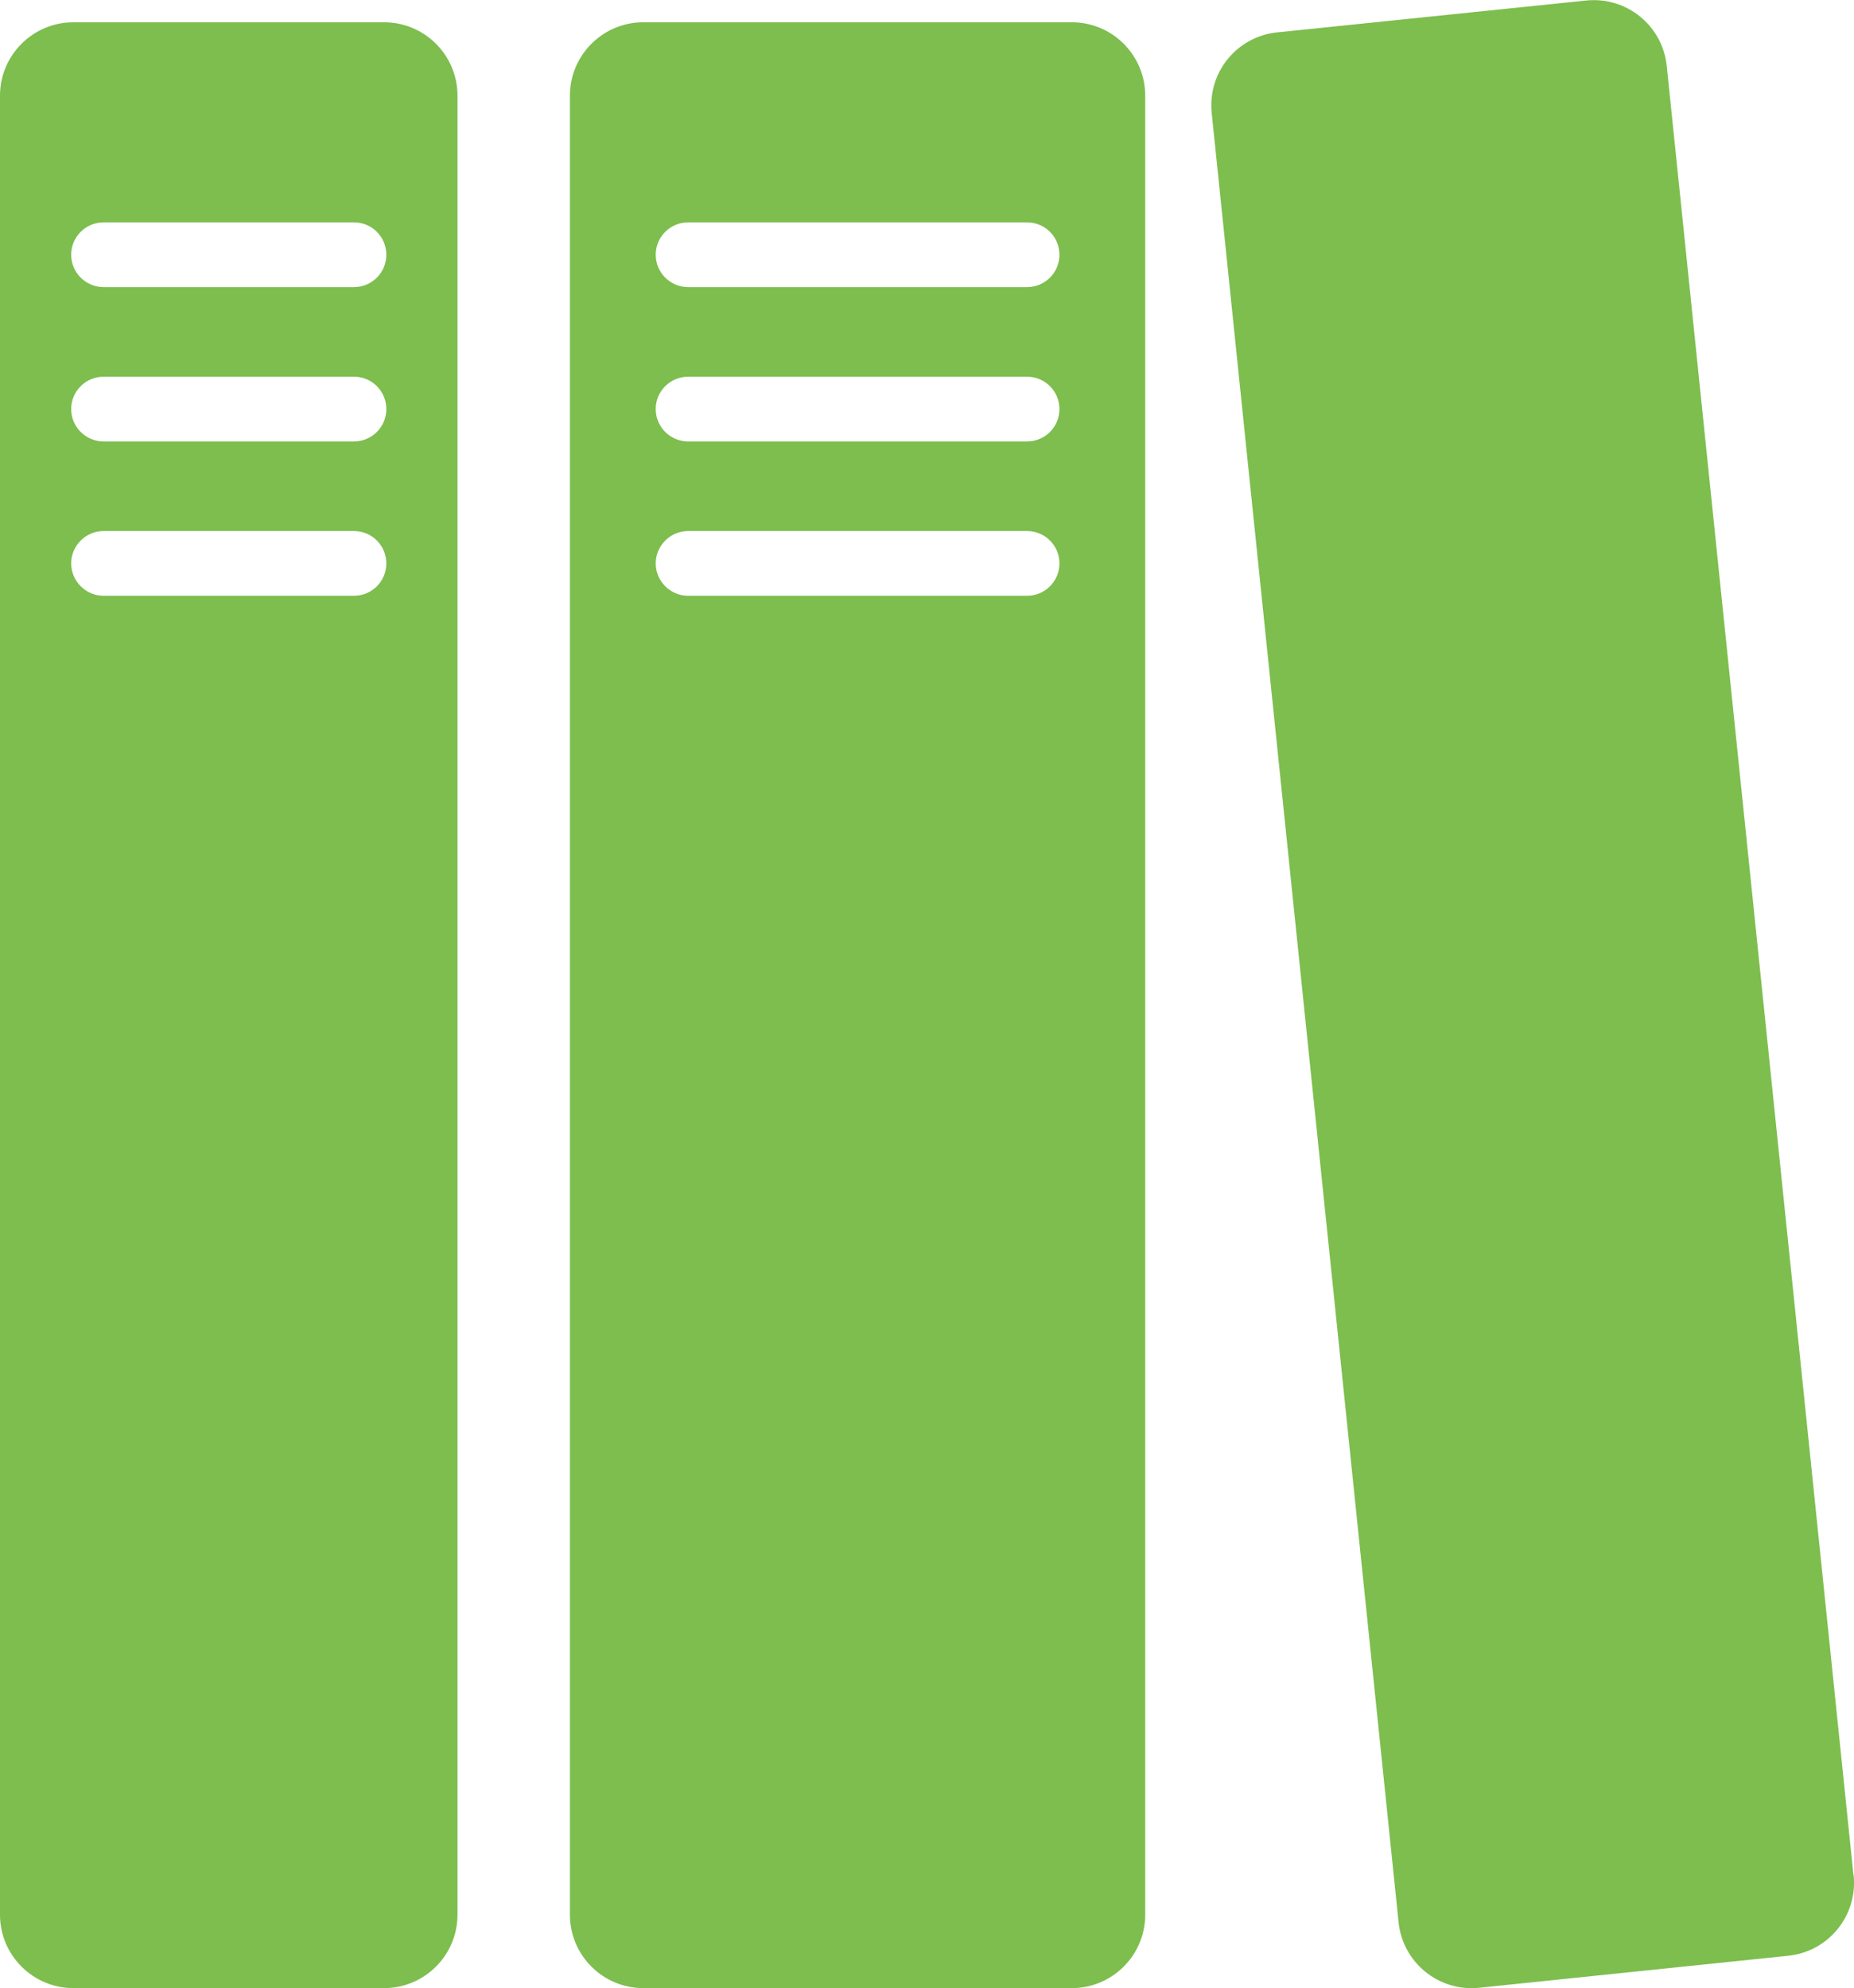
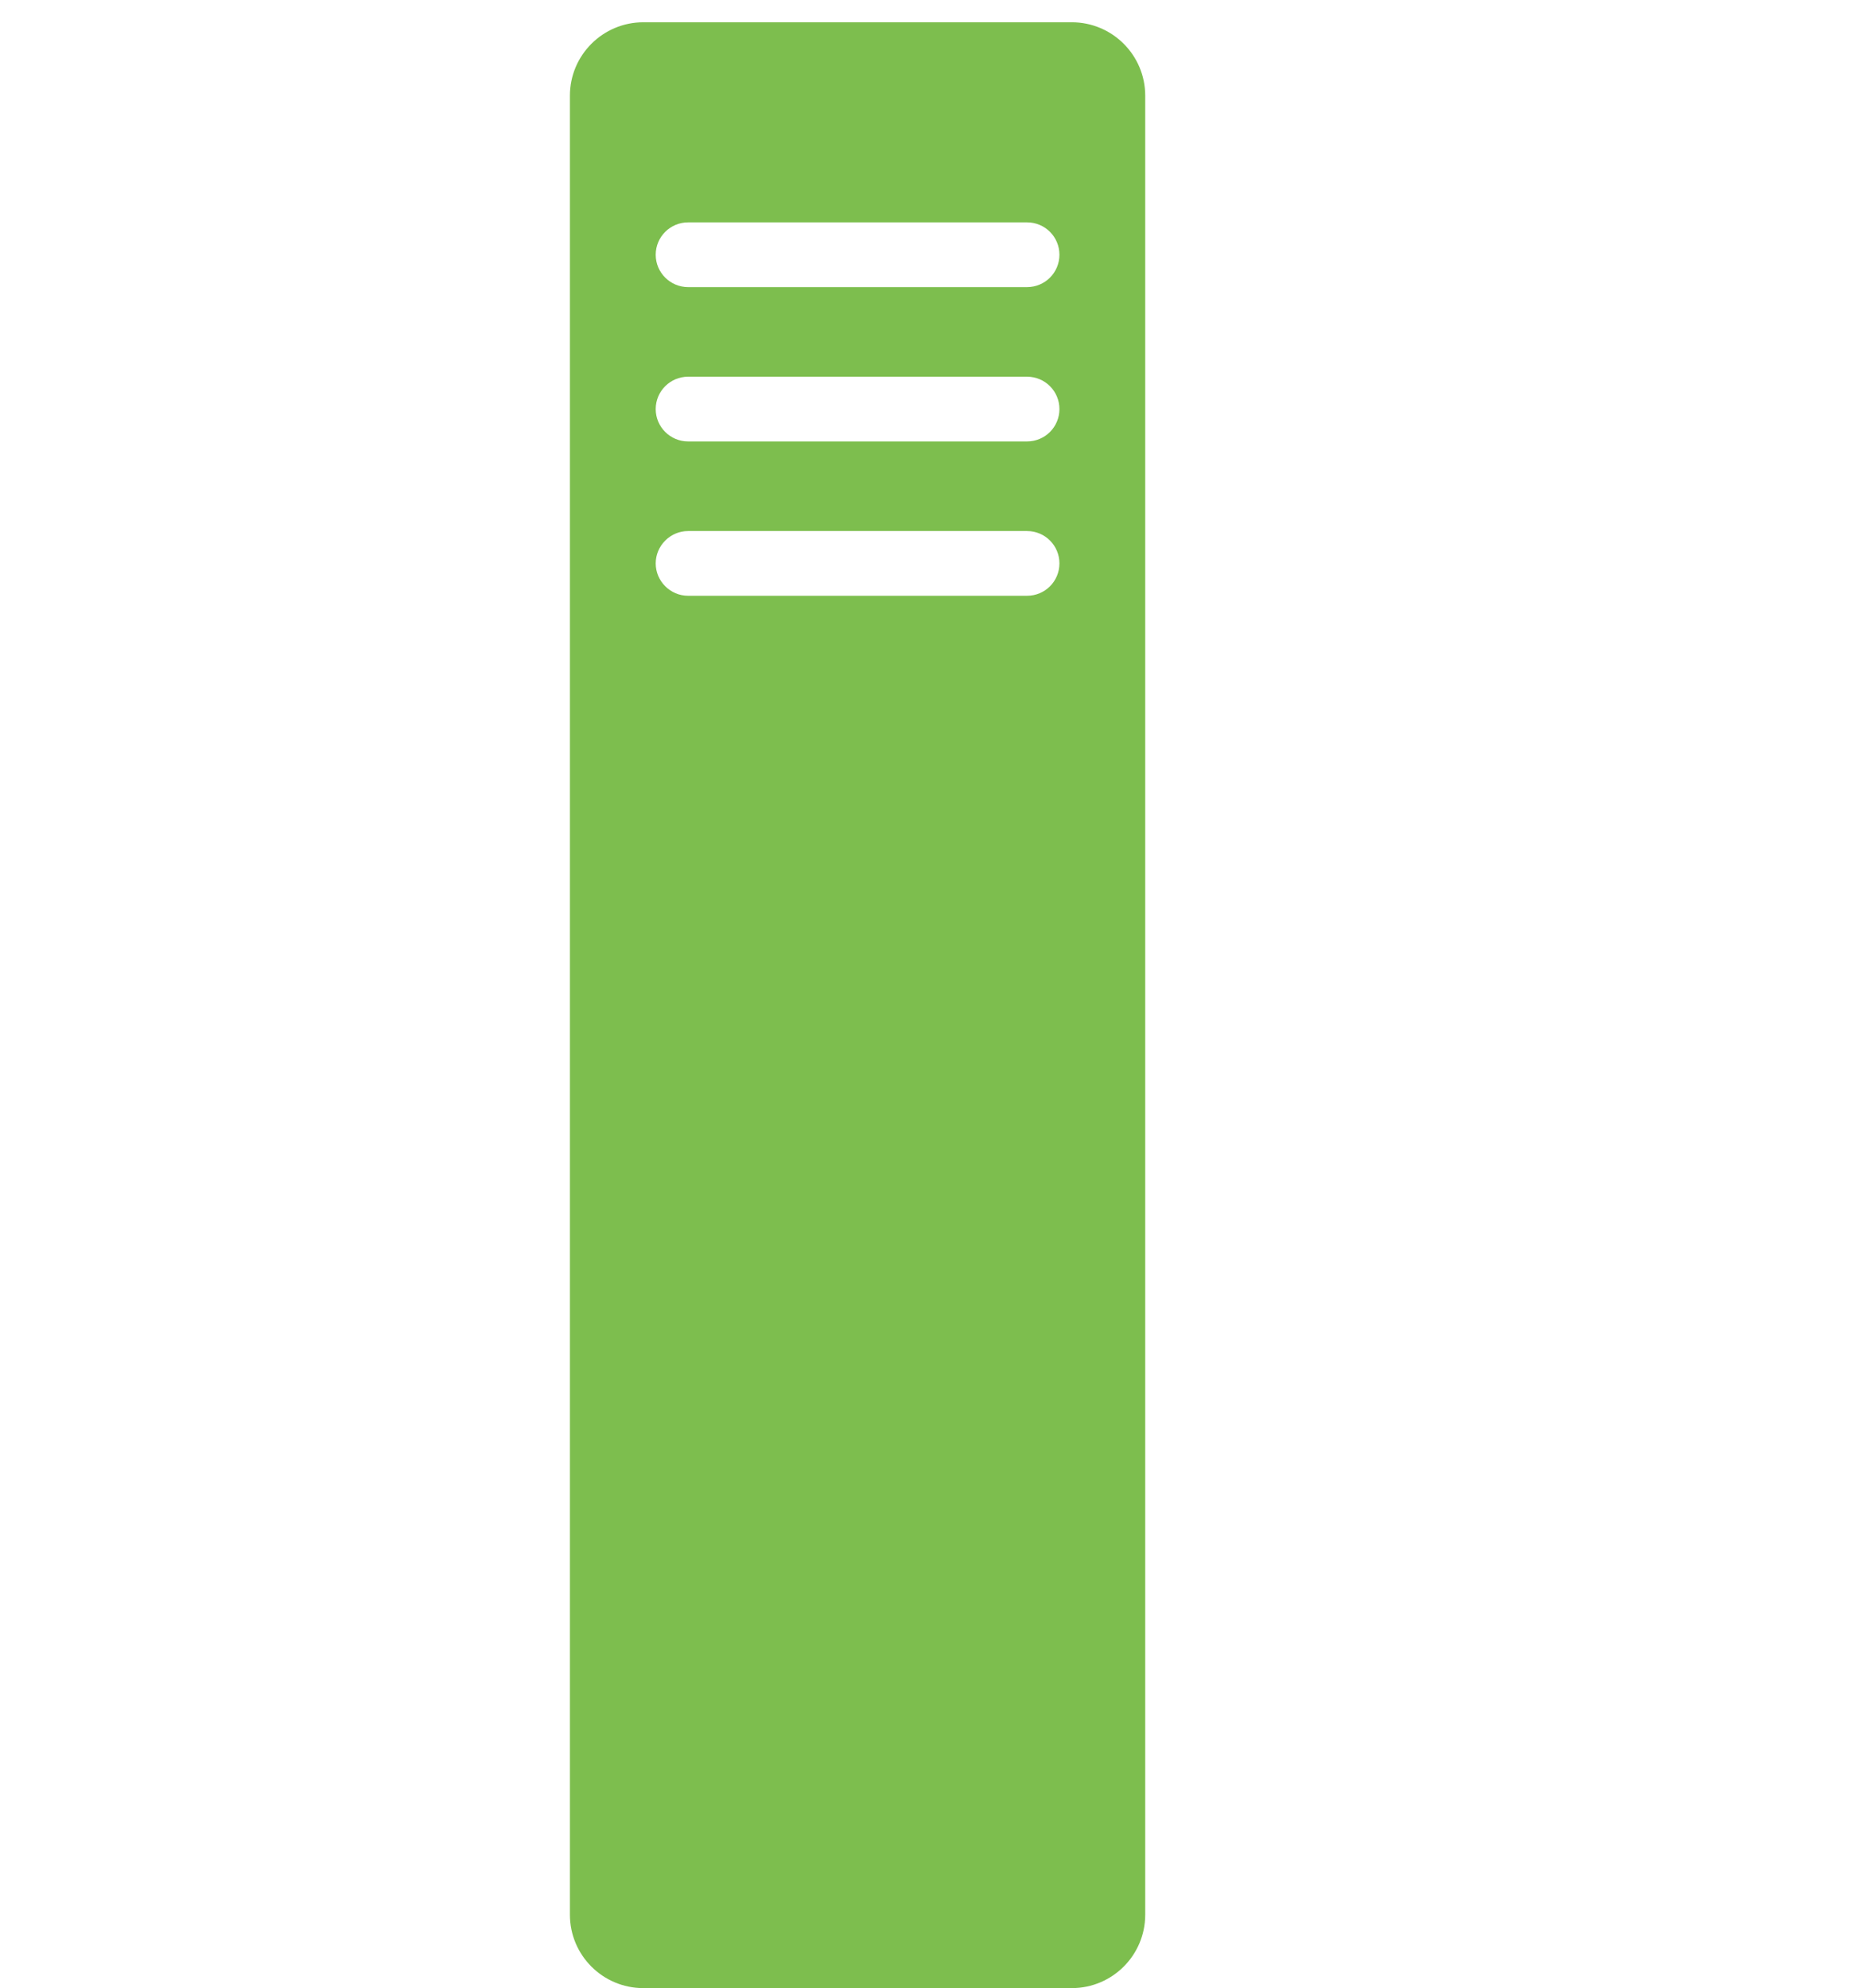
<svg xmlns="http://www.w3.org/2000/svg" id="Layer_1" data-name="Layer 1" viewBox="0 0 106.54 114.26">
  <defs>
    <style>
      .cls-1 {
        fill: #7dbe4e;
        stroke-width: 0px;
      }
    </style>
  </defs>
-   <path class="cls-1" d="M20.34,16.5H5.95c-1.02,0-1.86-.83-1.86-1.86s.84-1.86,1.86-1.86h14.39c1.03,0,1.86.83,1.86,1.86s-.83,1.86-1.86,1.86M20.34,25.37H5.95c-1.02,0-1.86-.83-1.86-1.86s.84-1.86,1.86-1.86h14.39c1.03,0,1.86.83,1.86,1.86s-.83,1.86-1.86,1.86M20.34,34.24H5.95c-1.02,0-1.86-.84-1.86-1.86s.84-1.86,1.86-1.86h14.39c1.03,0,1.86.83,1.86,1.86s-.83,1.86-1.86,1.86M22.07,1.28H4.22C1.89,1.28,0,3.17,0,5.5v104.54c0,2.33,1.89,4.22,4.22,4.22h17.85c2.33,0,4.22-1.89,4.22-4.22V5.5c0-2.33-1.89-4.22-4.22-4.22" />
  <path class="cls-1" d="M59.02,16.5h-19.48c-1.02,0-1.86-.83-1.86-1.86s.84-1.86,1.86-1.86h19.48c1.03,0,1.86.83,1.86,1.86s-.83,1.86-1.86,1.86M59.02,25.37h-19.48c-1.02,0-1.86-.83-1.86-1.86s.84-1.86,1.86-1.86h19.48c1.03,0,1.86.83,1.86,1.86s-.83,1.86-1.86,1.86M59.02,34.24h-19.48c-1.02,0-1.86-.84-1.86-1.86s.84-1.86,1.86-1.86h19.48c1.03,0,1.86.83,1.86,1.86s-.83,1.86-1.86,1.86M61.59,1.28h-24.62c-2.33,0-4.22,1.89-4.22,4.22v104.54c0,2.33,1.89,4.22,4.22,4.22h24.62c2.33,0,4.22-1.89,4.22-4.22V5.5c0-2.33-1.89-4.22-4.22-4.22" />
-   <path class="cls-1" d="M106.51,107.77L95.78,3.79c-.24-2.32-2.31-4-4.63-3.76l-17.76,1.83c-2.32.24-4,2.31-3.76,4.63l10.74,103.99c.24,2.32,2.31,4,4.63,3.76l17.76-1.84c2.32-.24,4-2.31,3.76-4.63" />
</svg>